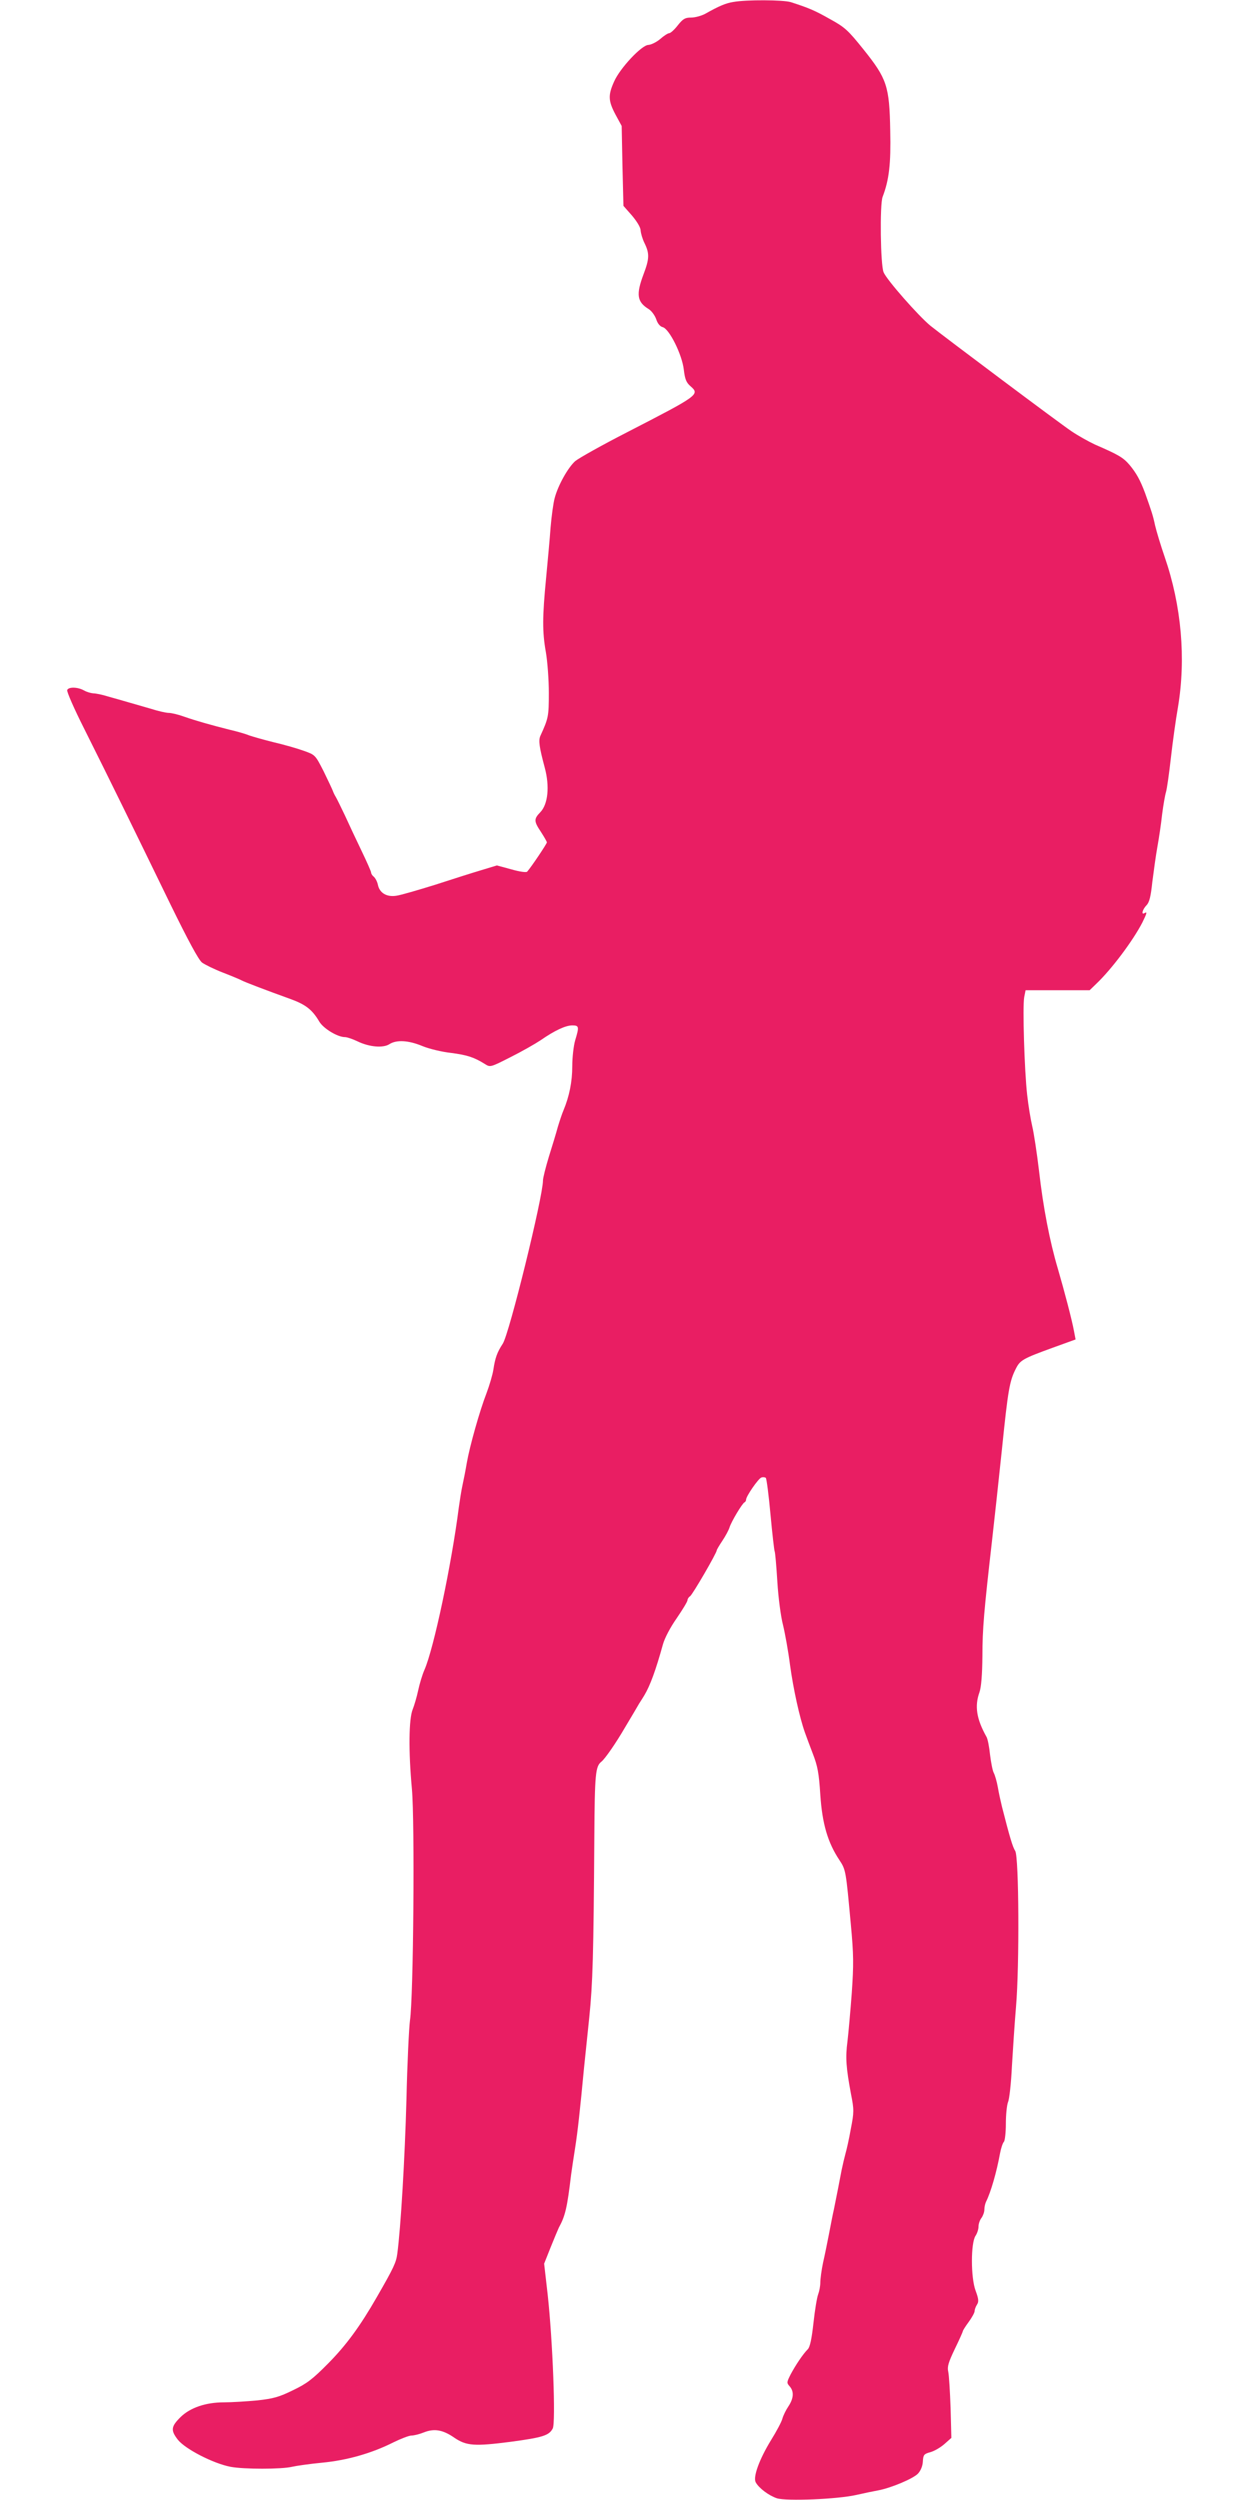
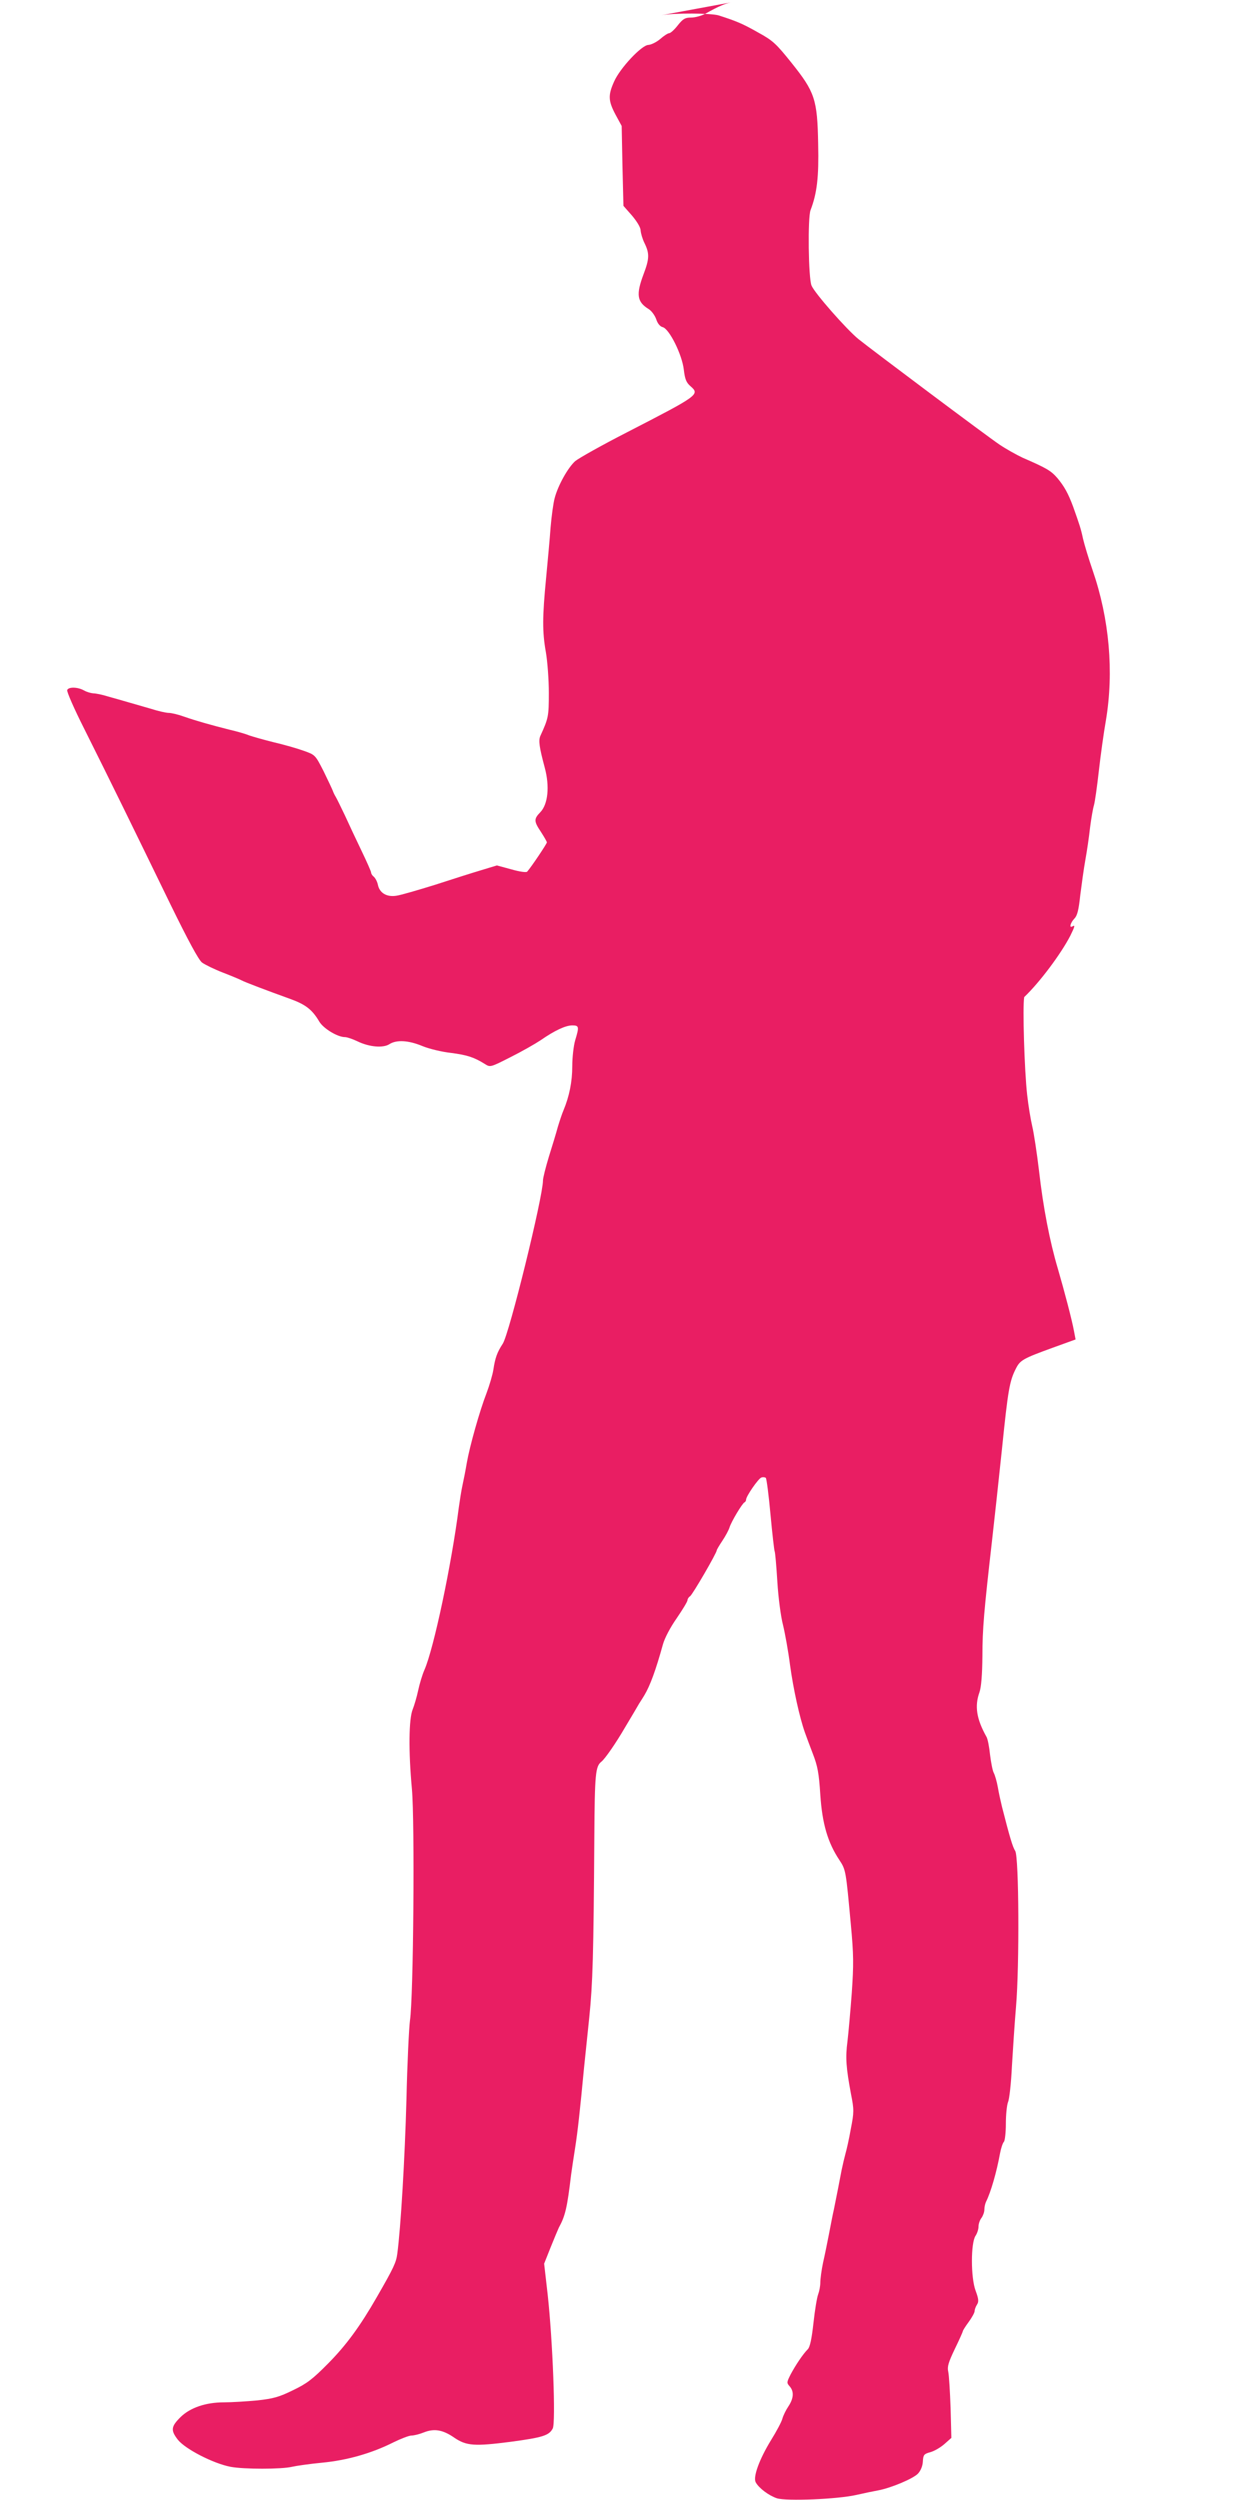
<svg xmlns="http://www.w3.org/2000/svg" version="1.0" width="640pt" height="1280pt" viewBox="0 0 640 1280" preserveAspectRatio="xMidYMid meet">
  <g transform="translate(0,1280) scale(0.1,-0.1)" fill="#e91e63" stroke="none">
-     <path d="M3755 12790 c-39 -6 -74 -21 -145 -61 -19 -10 -51 -19 -72 -19 -30 0 -41 -6 -68 -40 -17 -22 -37 -40 -44 -40 -6 0 -27 -13 -46 -30 -19 -16 -46 -29 -60 -30 -34 0 -146 -119 -176 -188 -31 -69 -30 -98 7 -168 l32 -59 4 -205 5 -204 44 -50 c26 -31 44 -61 44 -76 1 -14 9 -43 20 -65 26 -53 25 -80 -5 -159 -39 -104 -34 -142 27 -179 14 -9 31 -32 38 -52 7 -22 20 -37 33 -40 34 -9 99 -140 108 -217 6 -51 13 -67 35 -86 48 -42 40 -47 -325 -235 -129 -66 -248 -133 -266 -148 -37 -33 -88 -124 -105 -189 -7 -25 -16 -92 -21 -150 -4 -58 -15 -175 -23 -260 -19 -197 -20 -274 -1 -380 8 -47 15 -140 15 -207 0 -121 -2 -130 -43 -220 -11 -24 -6 -58 22 -163 26 -96 17 -188 -23 -229 -33 -34 -33 -46 4 -101 16 -25 30 -49 30 -53 0 -7 -79 -125 -101 -150 -4 -5 -40 0 -81 12 l-74 20 -79 -24 c-44 -13 -151 -47 -237 -75 -87 -27 -176 -53 -198 -56 -49 -8 -86 13 -95 55 -3 16 -13 35 -21 42 -8 6 -14 16 -14 22 0 5 -22 55 -49 111 -27 56 -65 137 -85 181 -21 44 -42 87 -47 95 -5 8 -12 22 -15 31 -3 8 -24 53 -47 100 -43 84 -43 84 -102 105 -33 12 -103 32 -155 44 -52 13 -108 29 -125 35 -16 7 -61 20 -100 29 -95 24 -170 45 -233 67 -30 11 -65 19 -78 19 -13 0 -54 9 -91 21 -38 11 -90 26 -118 34 -27 8 -73 21 -102 29 -28 9 -62 16 -75 16 -13 1 -34 7 -48 15 -32 18 -79 19 -86 2 -3 -8 36 -97 87 -198 144 -288 244 -493 442 -900 91 -186 143 -282 161 -297 15 -11 64 -35 108 -52 44 -17 87 -35 96 -40 17 -9 119 -48 252 -96 76 -28 109 -54 145 -115 21 -35 93 -79 131 -79 11 0 40 -10 65 -22 60 -29 131 -35 163 -14 36 23 97 20 169 -10 34 -14 100 -30 147 -35 83 -11 117 -22 173 -57 27 -17 28 -17 132 36 58 29 126 68 153 86 72 50 128 76 162 76 35 0 36 -7 15 -76 -8 -27 -15 -87 -15 -133 0 -79 -15 -154 -45 -226 -7 -16 -20 -55 -29 -85 -8 -30 -29 -99 -46 -153 -16 -53 -30 -108 -30 -121 0 -84 -173 -787 -206 -836 -29 -44 -39 -73 -48 -133 -4 -26 -20 -80 -35 -120 -35 -90 -86 -271 -101 -357 -6 -36 -16 -87 -22 -114 -6 -27 -14 -79 -19 -115 -37 -290 -128 -722 -176 -831 -11 -25 -25 -72 -32 -105 -7 -33 -20 -77 -28 -97 -20 -49 -22 -213 -4 -408 15 -169 8 -1066 -10 -1185 -5 -38 -14 -221 -18 -405 -8 -295 -29 -657 -47 -790 -6 -44 -17 -69 -104 -220 -86 -150 -157 -247 -250 -341 -80 -81 -109 -103 -180 -137 -71 -35 -101 -43 -182 -52 -54 -5 -131 -10 -172 -10 -92 0 -171 -27 -220 -74 -51 -50 -53 -69 -15 -118 39 -48 181 -121 269 -138 67 -13 262 -13 315 0 22 5 91 15 154 21 127 12 254 48 365 104 39 19 80 35 93 35 12 0 41 7 63 16 53 21 97 14 156 -27 62 -42 103 -45 289 -21 163 22 196 32 215 68 16 29 0 451 -26 687 l-18 157 33 83 c18 45 37 90 42 101 33 60 43 102 63 271 4 28 13 91 21 140 13 83 25 193 45 405 5 47 17 164 27 260 18 176 22 320 26 925 2 325 6 361 36 385 19 15 75 96 122 177 30 50 62 104 71 120 10 15 22 35 27 43 30 50 59 130 95 260 9 33 38 88 71 135 30 44 55 85 55 92 0 6 6 16 13 20 12 7 137 222 137 236 0 3 13 25 29 49 16 24 32 54 36 67 9 30 66 125 77 129 4 2 8 8 8 14 0 17 62 107 78 113 8 3 19 2 23 -2 4 -4 15 -89 24 -188 9 -98 19 -183 21 -187 3 -5 9 -75 14 -156 5 -83 18 -180 29 -222 10 -41 27 -134 36 -205 17 -124 49 -269 76 -345 7 -19 25 -69 41 -110 24 -62 31 -98 38 -210 10 -148 38 -244 98 -334 33 -50 33 -55 58 -326 15 -160 15 -208 5 -355 -7 -93 -17 -205 -22 -247 -11 -83 -7 -135 18 -269 16 -81 16 -93 -1 -180 -9 -52 -22 -108 -27 -125 -5 -18 -14 -56 -20 -85 -12 -62 -23 -121 -39 -199 -7 -30 -18 -89 -26 -130 -8 -41 -21 -106 -30 -145 -8 -38 -14 -84 -14 -102 0 -17 -5 -44 -11 -60 -6 -15 -17 -81 -24 -146 -9 -82 -18 -124 -29 -135 -25 -25 -63 -82 -88 -129 -20 -40 -21 -43 -5 -61 23 -26 21 -61 -6 -102 -13 -19 -27 -48 -31 -63 -4 -16 -30 -65 -58 -110 -60 -98 -93 -188 -79 -216 16 -30 67 -68 108 -82 49 -16 312 -5 408 17 39 9 88 19 110 23 66 12 180 60 205 86 14 15 24 39 25 62 2 35 6 39 39 48 21 6 53 25 72 42 l35 31 -4 154 c-3 84 -8 167 -12 185 -6 25 1 48 34 117 23 47 41 88 41 91 0 3 13 24 30 47 16 22 30 47 30 55 0 7 5 22 12 33 10 15 9 29 -7 72 -25 67 -25 245 0 281 8 12 15 33 15 47 0 14 7 34 15 44 8 11 15 30 15 43 0 13 4 31 9 41 24 48 54 152 71 246 5 27 14 54 20 60 5 5 10 47 10 92 0 46 5 95 11 111 7 15 16 98 20 183 5 85 14 223 21 305 18 211 15 768 -4 798 -13 20 -28 70 -68 227 -6 25 -16 69 -21 99 -5 29 -15 63 -21 74 -6 11 -14 53 -19 93 -4 40 -12 81 -18 91 -51 91 -62 157 -36 229 9 27 14 88 15 185 0 140 8 229 49 589 11 96 34 308 51 470 31 304 39 349 71 412 22 44 36 52 190 108 l116 42 -8 42 c-10 56 -50 208 -83 321 -41 138 -75 313 -96 499 -11 93 -27 197 -35 230 -8 34 -20 106 -26 161 -14 124 -24 453 -15 500 l7 35 164 0 164 0 34 33 c79 75 188 221 236 314 23 47 26 57 11 48 -18 -11 -11 18 10 40 15 15 22 45 30 120 7 55 18 136 26 180 8 44 19 118 24 165 6 47 15 99 20 115 5 17 16 95 25 175 9 80 25 196 36 258 42 250 18 522 -68 771 -20 58 -42 131 -49 161 -11 52 -18 72 -51 165 -25 67 -45 103 -80 145 -33 38 -55 51 -177 104 -32 15 -86 45 -120 68 -64 43 -651 483 -722 540 -61 50 -224 235 -240 274 -16 38 -20 347 -5 386 33 86 43 169 39 339 -4 229 -17 266 -137 416 -78 97 -94 113 -171 155 -79 45 -111 58 -201 87 -38 12 -229 13 -294 1z" />
+     <path d="M3755 12790 c-39 -6 -74 -21 -145 -61 -19 -10 -51 -19 -72 -19 -30 0 -41 -6 -68 -40 -17 -22 -37 -40 -44 -40 -6 0 -27 -13 -46 -30 -19 -16 -46 -29 -60 -30 -34 0 -146 -119 -176 -188 -31 -69 -30 -98 7 -168 l32 -59 4 -205 5 -204 44 -50 c26 -31 44 -61 44 -76 1 -14 9 -43 20 -65 26 -53 25 -80 -5 -159 -39 -104 -34 -142 27 -179 14 -9 31 -32 38 -52 7 -22 20 -37 33 -40 34 -9 99 -140 108 -217 6 -51 13 -67 35 -86 48 -42 40 -47 -325 -235 -129 -66 -248 -133 -266 -148 -37 -33 -88 -124 -105 -189 -7 -25 -16 -92 -21 -150 -4 -58 -15 -175 -23 -260 -19 -197 -20 -274 -1 -380 8 -47 15 -140 15 -207 0 -121 -2 -130 -43 -220 -11 -24 -6 -58 22 -163 26 -96 17 -188 -23 -229 -33 -34 -33 -46 4 -101 16 -25 30 -49 30 -53 0 -7 -79 -125 -101 -150 -4 -5 -40 0 -81 12 l-74 20 -79 -24 c-44 -13 -151 -47 -237 -75 -87 -27 -176 -53 -198 -56 -49 -8 -86 13 -95 55 -3 16 -13 35 -21 42 -8 6 -14 16 -14 22 0 5 -22 55 -49 111 -27 56 -65 137 -85 181 -21 44 -42 87 -47 95 -5 8 -12 22 -15 31 -3 8 -24 53 -47 100 -43 84 -43 84 -102 105 -33 12 -103 32 -155 44 -52 13 -108 29 -125 35 -16 7 -61 20 -100 29 -95 24 -170 45 -233 67 -30 11 -65 19 -78 19 -13 0 -54 9 -91 21 -38 11 -90 26 -118 34 -27 8 -73 21 -102 29 -28 9 -62 16 -75 16 -13 1 -34 7 -48 15 -32 18 -79 19 -86 2 -3 -8 36 -97 87 -198 144 -288 244 -493 442 -900 91 -186 143 -282 161 -297 15 -11 64 -35 108 -52 44 -17 87 -35 96 -40 17 -9 119 -48 252 -96 76 -28 109 -54 145 -115 21 -35 93 -79 131 -79 11 0 40 -10 65 -22 60 -29 131 -35 163 -14 36 23 97 20 169 -10 34 -14 100 -30 147 -35 83 -11 117 -22 173 -57 27 -17 28 -17 132 36 58 29 126 68 153 86 72 50 128 76 162 76 35 0 36 -7 15 -76 -8 -27 -15 -87 -15 -133 0 -79 -15 -154 -45 -226 -7 -16 -20 -55 -29 -85 -8 -30 -29 -99 -46 -153 -16 -53 -30 -108 -30 -121 0 -84 -173 -787 -206 -836 -29 -44 -39 -73 -48 -133 -4 -26 -20 -80 -35 -120 -35 -90 -86 -271 -101 -357 -6 -36 -16 -87 -22 -114 -6 -27 -14 -79 -19 -115 -37 -290 -128 -722 -176 -831 -11 -25 -25 -72 -32 -105 -7 -33 -20 -77 -28 -97 -20 -49 -22 -213 -4 -408 15 -169 8 -1066 -10 -1185 -5 -38 -14 -221 -18 -405 -8 -295 -29 -657 -47 -790 -6 -44 -17 -69 -104 -220 -86 -150 -157 -247 -250 -341 -80 -81 -109 -103 -180 -137 -71 -35 -101 -43 -182 -52 -54 -5 -131 -10 -172 -10 -92 0 -171 -27 -220 -74 -51 -50 -53 -69 -15 -118 39 -48 181 -121 269 -138 67 -13 262 -13 315 0 22 5 91 15 154 21 127 12 254 48 365 104 39 19 80 35 93 35 12 0 41 7 63 16 53 21 97 14 156 -27 62 -42 103 -45 289 -21 163 22 196 32 215 68 16 29 0 451 -26 687 l-18 157 33 83 c18 45 37 90 42 101 33 60 43 102 63 271 4 28 13 91 21 140 13 83 25 193 45 405 5 47 17 164 27 260 18 176 22 320 26 925 2 325 6 361 36 385 19 15 75 96 122 177 30 50 62 104 71 120 10 15 22 35 27 43 30 50 59 130 95 260 9 33 38 88 71 135 30 44 55 85 55 92 0 6 6 16 13 20 12 7 137 222 137 236 0 3 13 25 29 49 16 24 32 54 36 67 9 30 66 125 77 129 4 2 8 8 8 14 0 17 62 107 78 113 8 3 19 2 23 -2 4 -4 15 -89 24 -188 9 -98 19 -183 21 -187 3 -5 9 -75 14 -156 5 -83 18 -180 29 -222 10 -41 27 -134 36 -205 17 -124 49 -269 76 -345 7 -19 25 -69 41 -110 24 -62 31 -98 38 -210 10 -148 38 -244 98 -334 33 -50 33 -55 58 -326 15 -160 15 -208 5 -355 -7 -93 -17 -205 -22 -247 -11 -83 -7 -135 18 -269 16 -81 16 -93 -1 -180 -9 -52 -22 -108 -27 -125 -5 -18 -14 -56 -20 -85 -12 -62 -23 -121 -39 -199 -7 -30 -18 -89 -26 -130 -8 -41 -21 -106 -30 -145 -8 -38 -14 -84 -14 -102 0 -17 -5 -44 -11 -60 -6 -15 -17 -81 -24 -146 -9 -82 -18 -124 -29 -135 -25 -25 -63 -82 -88 -129 -20 -40 -21 -43 -5 -61 23 -26 21 -61 -6 -102 -13 -19 -27 -48 -31 -63 -4 -16 -30 -65 -58 -110 -60 -98 -93 -188 -79 -216 16 -30 67 -68 108 -82 49 -16 312 -5 408 17 39 9 88 19 110 23 66 12 180 60 205 86 14 15 24 39 25 62 2 35 6 39 39 48 21 6 53 25 72 42 l35 31 -4 154 c-3 84 -8 167 -12 185 -6 25 1 48 34 117 23 47 41 88 41 91 0 3 13 24 30 47 16 22 30 47 30 55 0 7 5 22 12 33 10 15 9 29 -7 72 -25 67 -25 245 0 281 8 12 15 33 15 47 0 14 7 34 15 44 8 11 15 30 15 43 0 13 4 31 9 41 24 48 54 152 71 246 5 27 14 54 20 60 5 5 10 47 10 92 0 46 5 95 11 111 7 15 16 98 20 183 5 85 14 223 21 305 18 211 15 768 -4 798 -13 20 -28 70 -68 227 -6 25 -16 69 -21 99 -5 29 -15 63 -21 74 -6 11 -14 53 -19 93 -4 40 -12 81 -18 91 -51 91 -62 157 -36 229 9 27 14 88 15 185 0 140 8 229 49 589 11 96 34 308 51 470 31 304 39 349 71 412 22 44 36 52 190 108 l116 42 -8 42 c-10 56 -50 208 -83 321 -41 138 -75 313 -96 499 -11 93 -27 197 -35 230 -8 34 -20 106 -26 161 -14 124 -24 453 -15 500 c79 75 188 221 236 314 23 47 26 57 11 48 -18 -11 -11 18 10 40 15 15 22 45 30 120 7 55 18 136 26 180 8 44 19 118 24 165 6 47 15 99 20 115 5 17 16 95 25 175 9 80 25 196 36 258 42 250 18 522 -68 771 -20 58 -42 131 -49 161 -11 52 -18 72 -51 165 -25 67 -45 103 -80 145 -33 38 -55 51 -177 104 -32 15 -86 45 -120 68 -64 43 -651 483 -722 540 -61 50 -224 235 -240 274 -16 38 -20 347 -5 386 33 86 43 169 39 339 -4 229 -17 266 -137 416 -78 97 -94 113 -171 155 -79 45 -111 58 -201 87 -38 12 -229 13 -294 1z" />
  </g>
</svg>